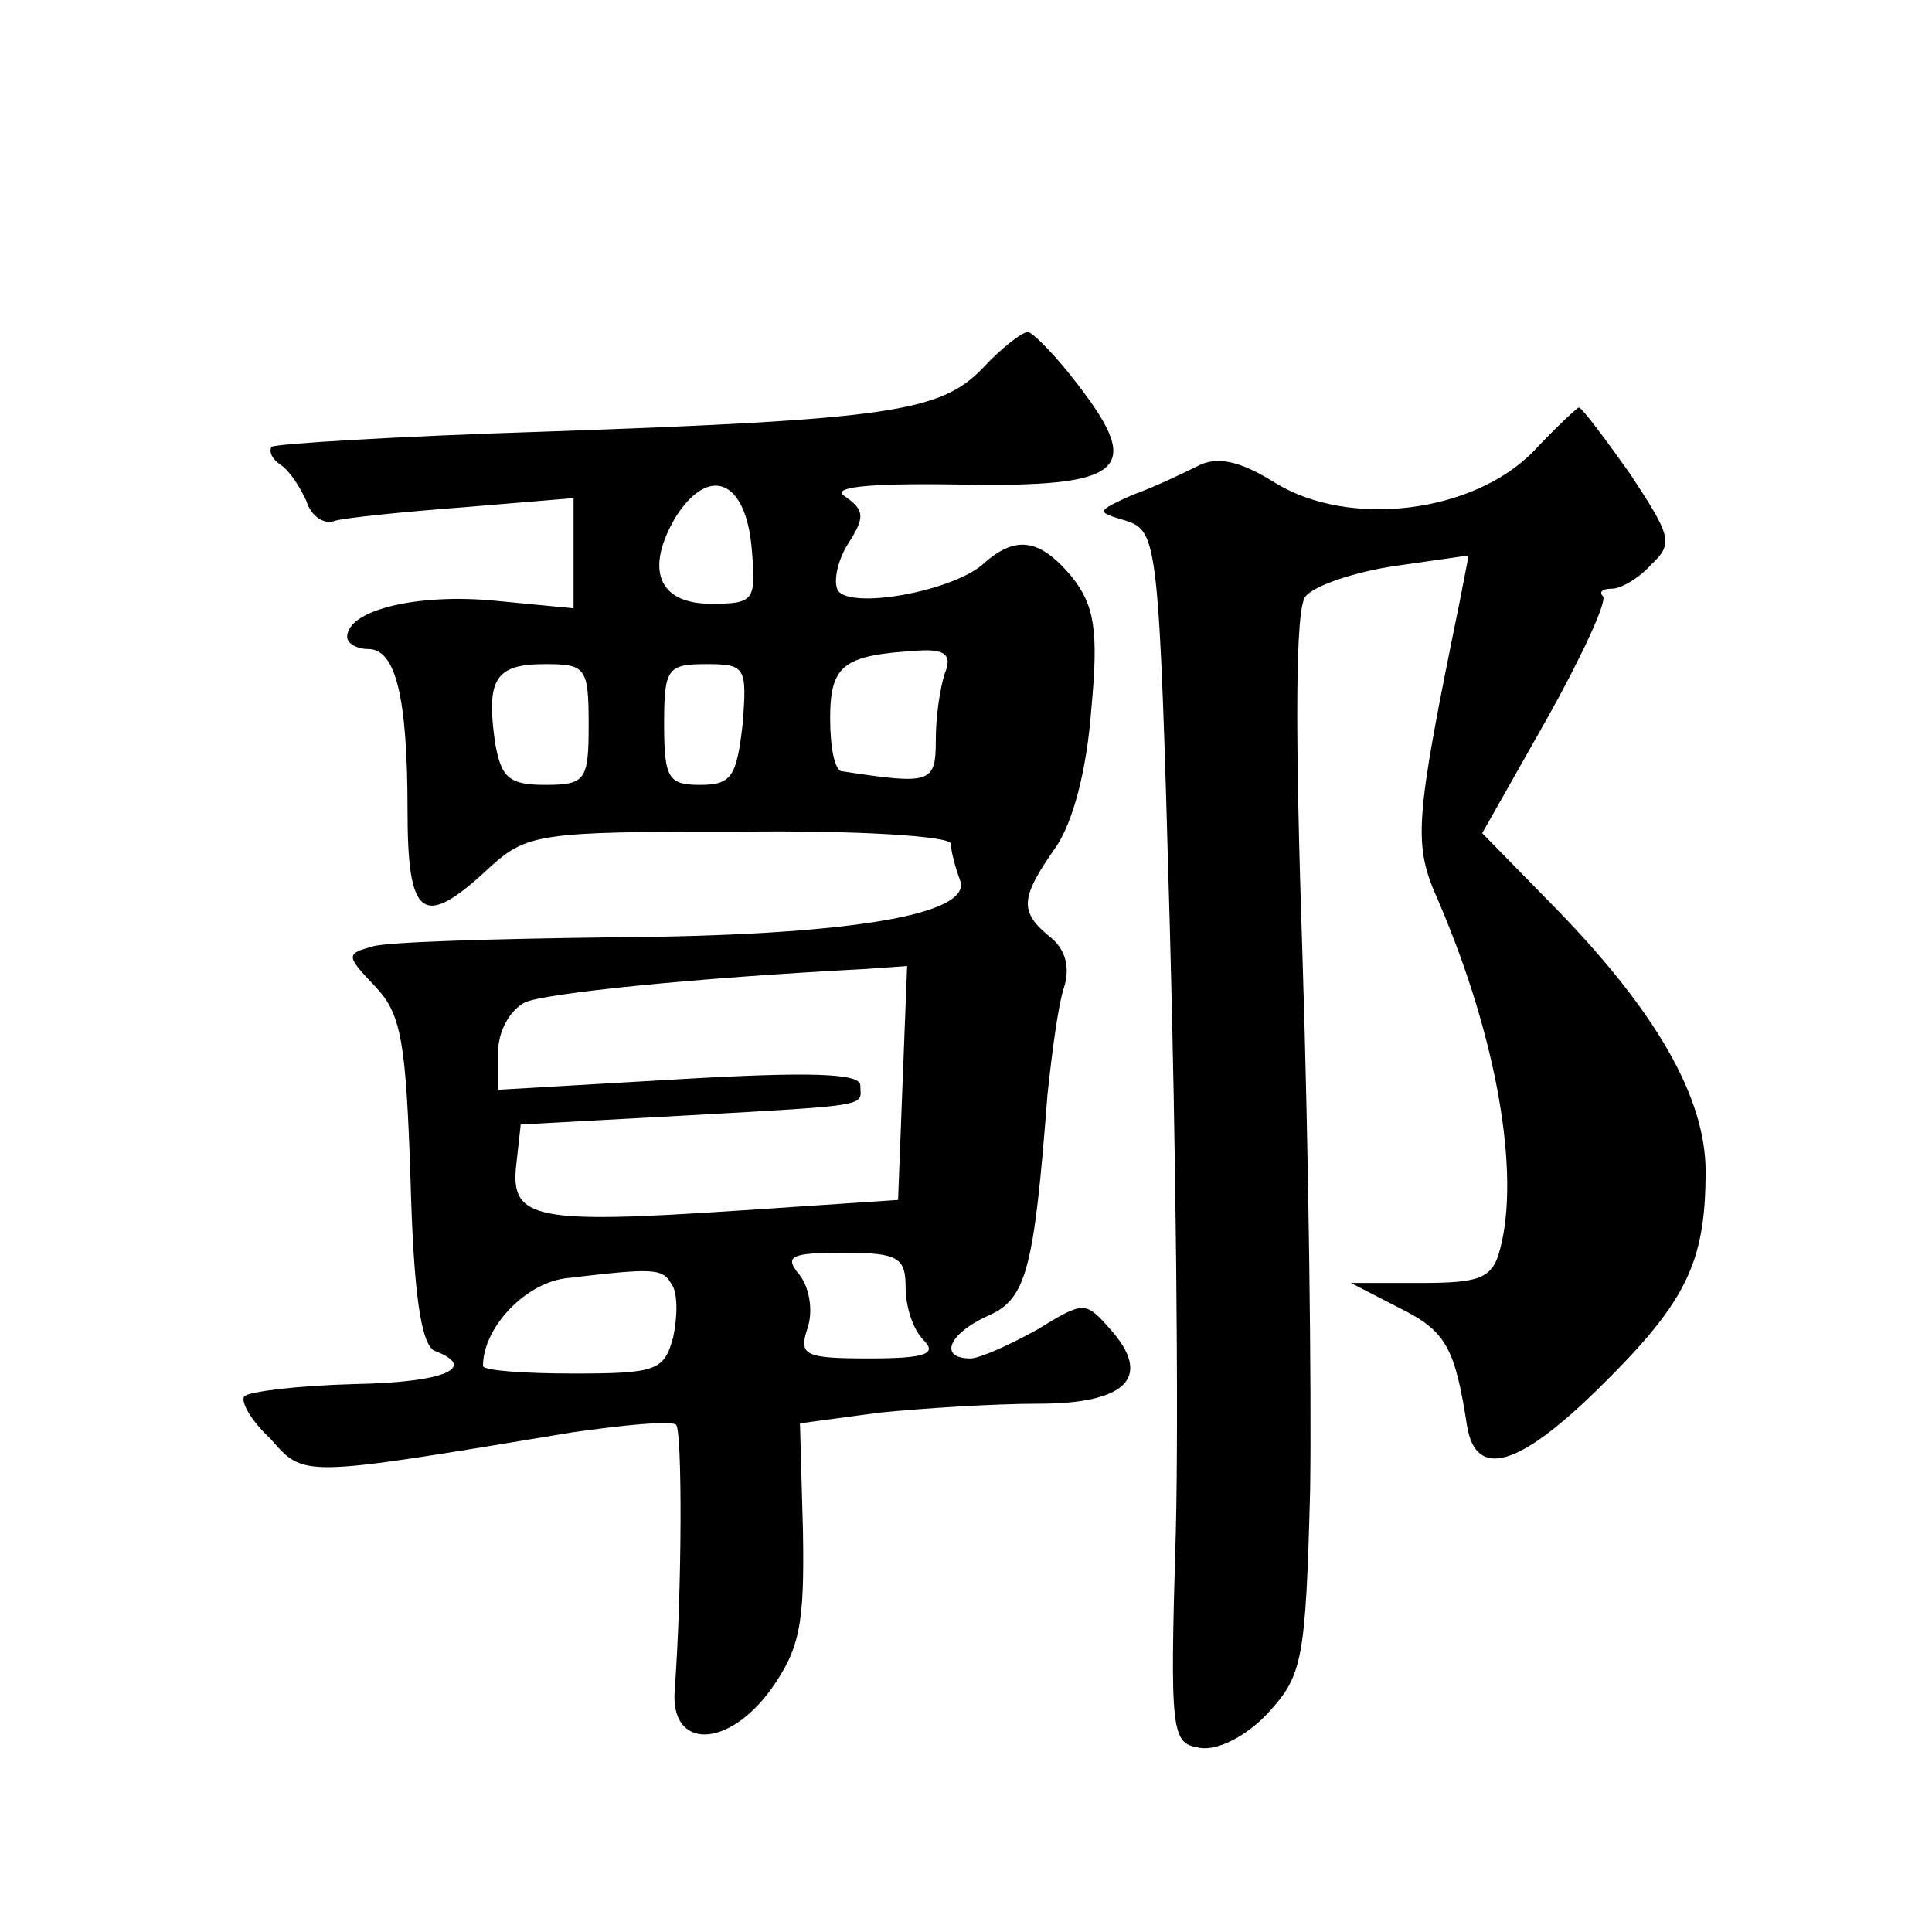
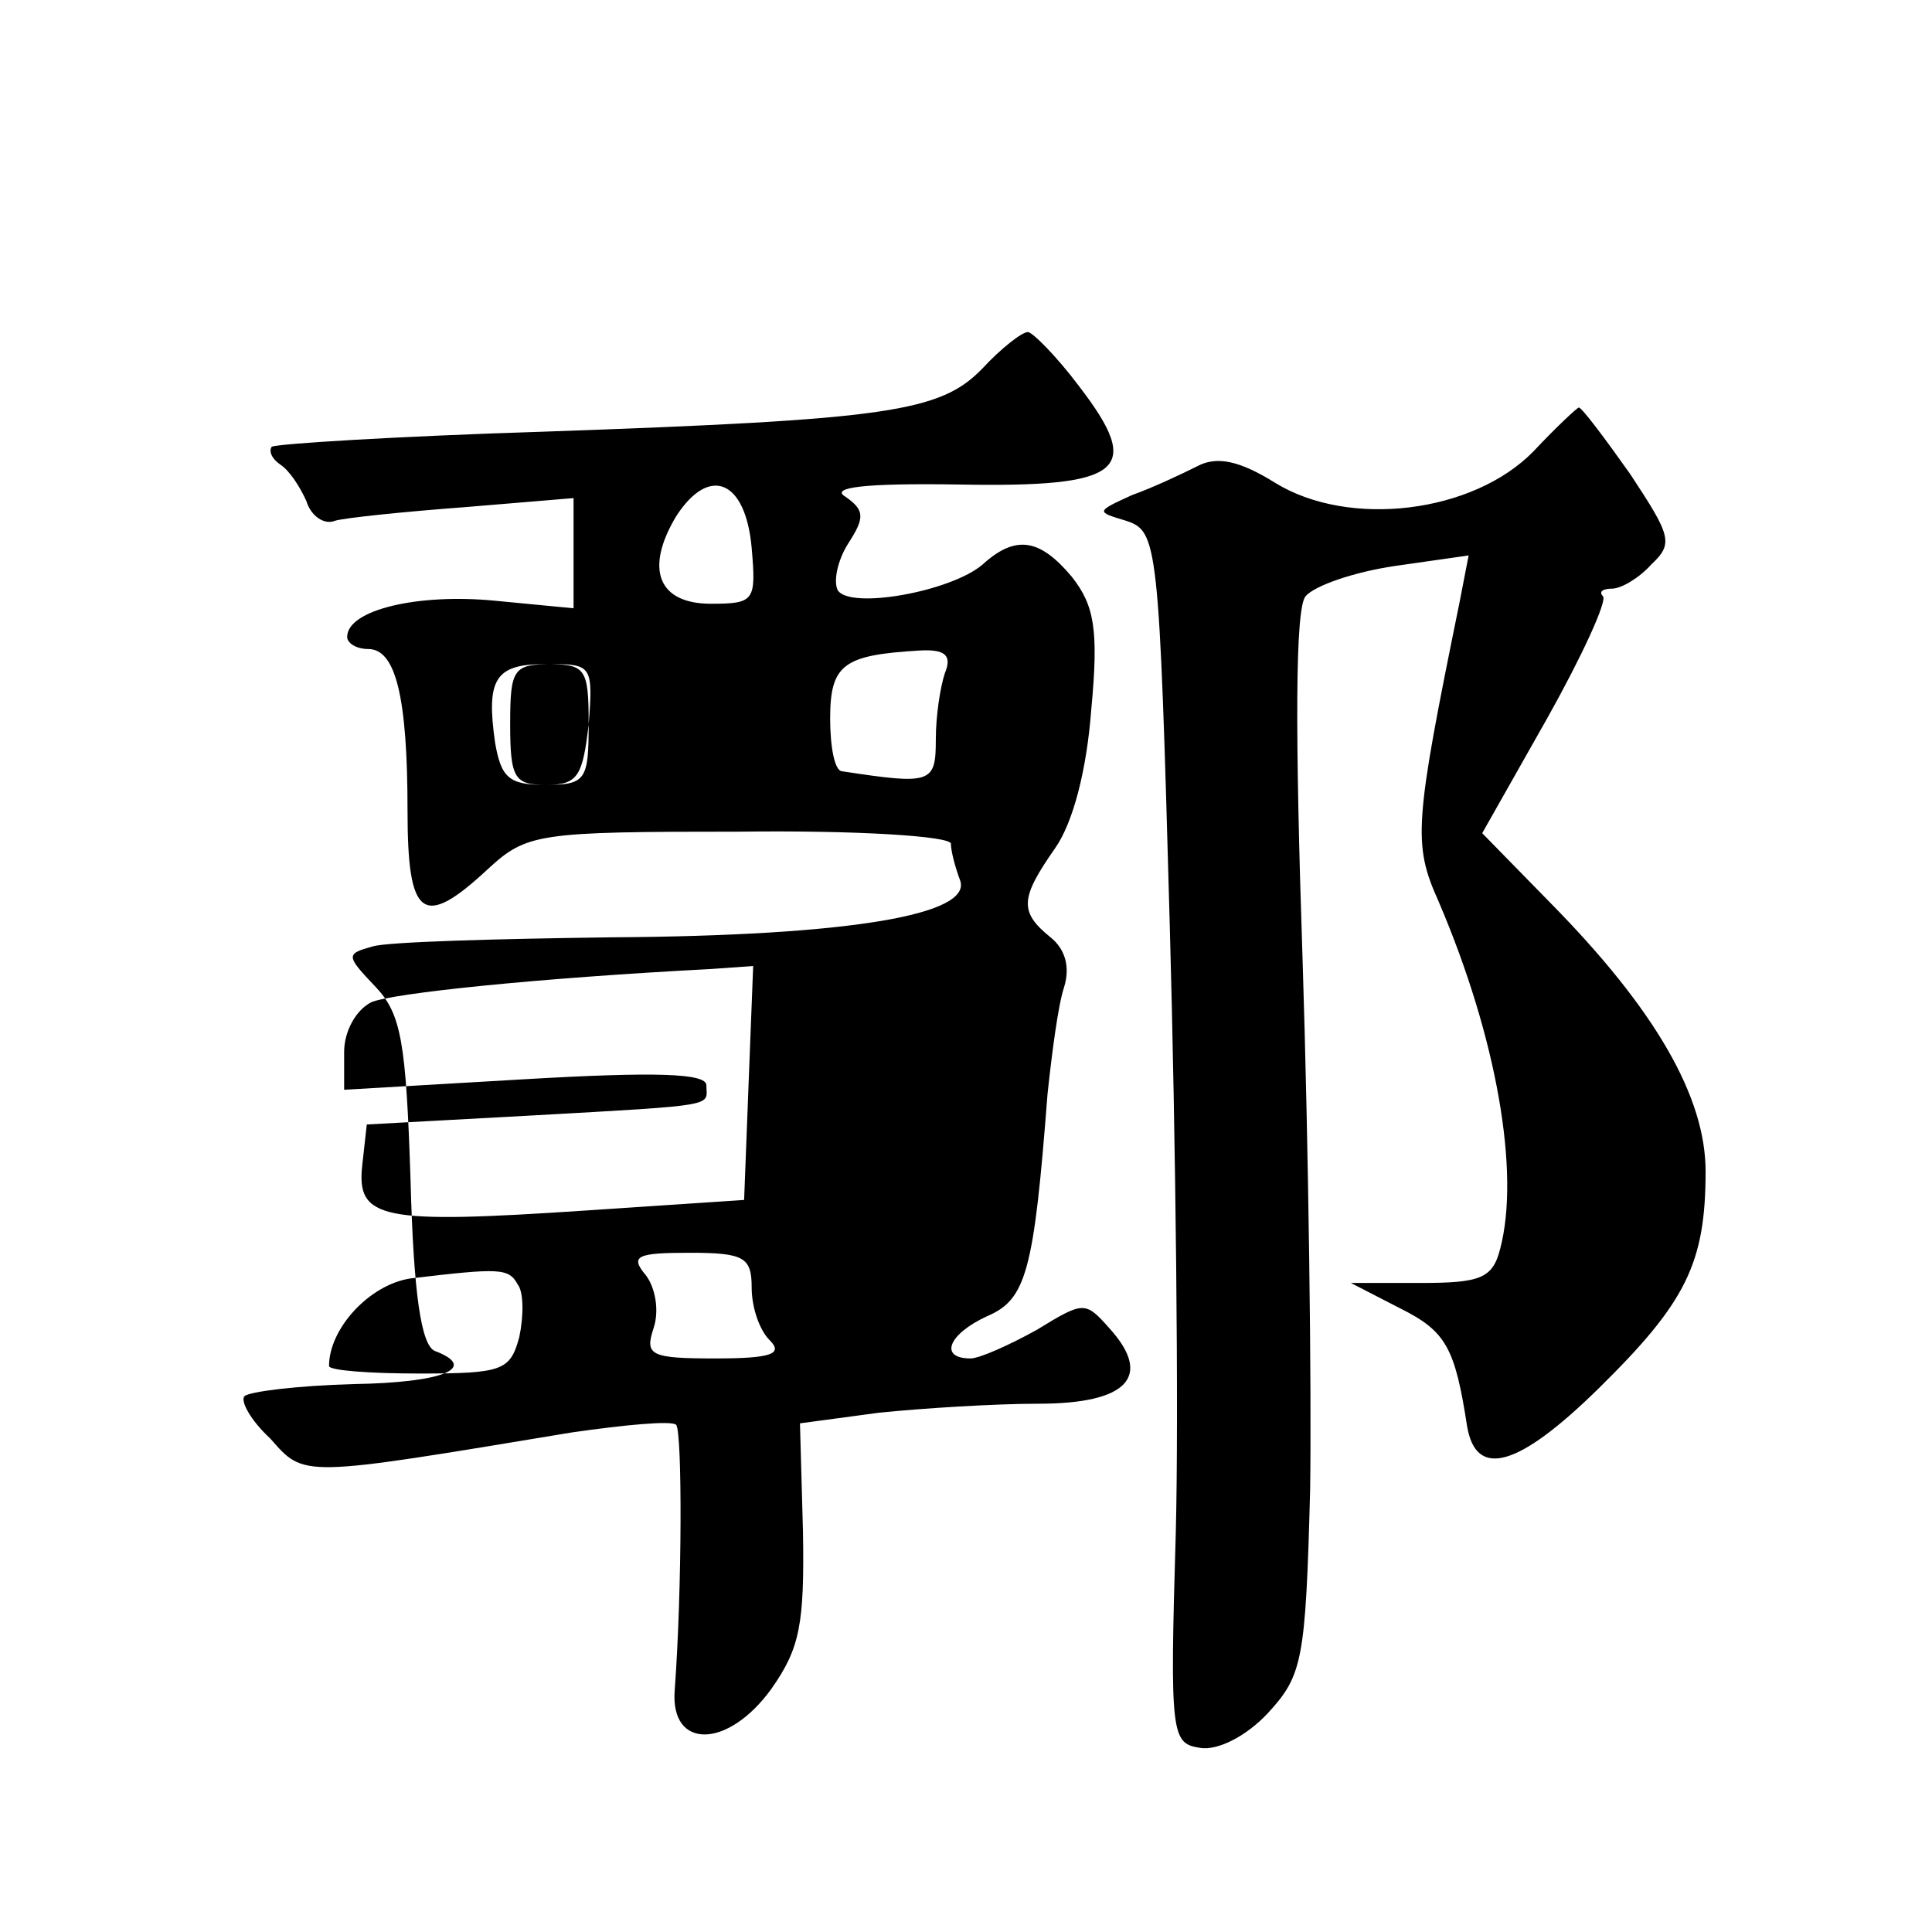
<svg xmlns="http://www.w3.org/2000/svg" version="1.0" width="128pt" height="128pt" viewBox="0 0 128 128" preserveAspectRatio="xMidYMid meet">
  <g transform="translate(0,128) scale(0.1,-0.1)" fill="#0" stroke="none">
-     <path d="M651 1036 c-28 -29 -62 -34 -291 -42 -96 -3 -177 -8 -180 -10 -2 -3 0 -8 6 -12 6 -4 13 -15 17 -24 3 -10 12 -16 19 -13 7 2 46 6 86 9 l72 6 0 -36 0 -37 -52 5 c-51 5 -98 -6 -98 -24 0 -4 6 -8 14 -8 18 0 26 -31 26 -107 0 -71 10 -79 53 -39 26 24 33 25 167 25 78 1 140 -3 140 -8 0 -5 3 -16 6 -24 9 -23 -73 -37 -231 -38 -77 -1 -148 -3 -158 -6 -18 -5 -18 -6 2 -27 17 -18 20 -37 23 -128 2 -75 7 -109 16 -113 29 -11 7 -21 -54 -22 -37 -1 -69 -5 -72 -8 -3 -3 4 -16 17 -28 23 -26 19 -26 200 4 35 5 66 8 69 5 4 -5 4 -108 -1 -176 -3 -39 35 -39 64 1 19 27 22 43 21 104 l-2 72 52 7 c29 3 77 6 106 6 59 0 76 18 47 50 -16 18 -17 18 -48 -1 -18 -10 -38 -19 -44 -19 -21 0 -15 16 11 28 26 11 31 30 40 147 3 28 7 59 11 71 4 13 1 25 -9 33 -21 17 -20 26 3 59 12 17 21 52 24 92 5 53 2 69 -13 88 -21 25 -37 28 -59 8 -21 -18 -88 -30 -96 -17 -3 6 0 20 7 31 11 17 11 22 -2 31 -10 6 12 9 75 8 109 -2 123 9 80 65 -15 20 -31 36 -34 36 -4 0 -18 -11 -30 -24z m-153 -119 c3 -35 2 -37 -27 -37 -35 0 -44 23 -23 58 22 34 46 24 50 -21z m128 -83 c-3 -9 -6 -28 -6 -44 0 -29 -3 -30 -62 -21 -5 0 -8 16 -8 35 0 36 9 42 59 45 17 1 22 -3 17 -15z m-236 -34 c0 -37 -2 -40 -29 -40 -24 0 -29 5 -33 28 -6 42 0 52 33 52 27 0 29 -2 29 -40z m102 0 c-4 -34 -7 -40 -28 -40 -21 0 -24 4 -24 40 0 37 2 40 28 40 26 0 27 -2 24 -40z m106 -237 l-3 -78 -105 -7 c-135 -9 -152 -6 -148 30 l3 27 110 6 c125 7 115 6 115 20 0 8 -34 9 -120 4 l-120 -7 0 25 c0 14 8 28 18 33 14 6 110 16 225 22 l28 2 -3 -77z m2 -136 c0 -13 5 -28 12 -35 9 -9 1 -12 -36 -12 -43 0 -47 2 -41 20 4 12 1 27 -5 35 -11 13 -6 15 29 15 36 0 41 -3 41 -23z m-155 2 c4 -5 4 -21 1 -35 -6 -22 -11 -24 -66 -24 -33 0 -60 2 -60 5 0 25 27 54 54 58 59 7 65 7 71 -4z M1016 981 c-40 -41 -122 -51 -171 -21 -24 15 -39 18 -52 11 -10 -5 -29 -14 -43 -19 -24 -11 -24 -11 -4 -17 21 -7 22 -13 29 -268 4 -144 6 -324 4 -402 -4 -135 -3 -140 16 -143 12 -2 31 8 45 23 23 25 25 35 28 148 1 67 -1 225 -5 351 -5 150 -5 233 2 241 6 7 32 16 59 20 l49 7 -6 -31 c-30 -147 -31 -160 -14 -198 39 -91 54 -180 41 -230 -5 -20 -13 -23 -53 -23 l-46 0 33 -17 c30 -15 36 -26 44 -78 6 -35 34 -27 87 25 58 57 71 83 71 144 0 49 -33 107 -103 178 l-45 46 43 76 c23 41 40 78 37 81 -3 3 0 5 6 5 6 0 18 7 26 16 15 14 13 19 -14 60 -17 24 -32 44 -34 44 -1 0 -15 -13 -30 -29z" />
+     <path d="M651 1036 c-28 -29 -62 -34 -291 -42 -96 -3 -177 -8 -180 -10 -2 -3 0 -8 6 -12 6 -4 13 -15 17 -24 3 -10 12 -16 19 -13 7 2 46 6 86 9 l72 6 0 -36 0 -37 -52 5 c-51 5 -98 -6 -98 -24 0 -4 6 -8 14 -8 18 0 26 -31 26 -107 0 -71 10 -79 53 -39 26 24 33 25 167 25 78 1 140 -3 140 -8 0 -5 3 -16 6 -24 9 -23 -73 -37 -231 -38 -77 -1 -148 -3 -158 -6 -18 -5 -18 -6 2 -27 17 -18 20 -37 23 -128 2 -75 7 -109 16 -113 29 -11 7 -21 -54 -22 -37 -1 -69 -5 -72 -8 -3 -3 4 -16 17 -28 23 -26 19 -26 200 4 35 5 66 8 69 5 4 -5 4 -108 -1 -176 -3 -39 35 -39 64 1 19 27 22 43 21 104 l-2 72 52 7 c29 3 77 6 106 6 59 0 76 18 47 50 -16 18 -17 18 -48 -1 -18 -10 -38 -19 -44 -19 -21 0 -15 16 11 28 26 11 31 30 40 147 3 28 7 59 11 71 4 13 1 25 -9 33 -21 17 -20 26 3 59 12 17 21 52 24 92 5 53 2 69 -13 88 -21 25 -37 28 -59 8 -21 -18 -88 -30 -96 -17 -3 6 0 20 7 31 11 17 11 22 -2 31 -10 6 12 9 75 8 109 -2 123 9 80 65 -15 20 -31 36 -34 36 -4 0 -18 -11 -30 -24z m-153 -119 c3 -35 2 -37 -27 -37 -35 0 -44 23 -23 58 22 34 46 24 50 -21z m128 -83 c-3 -9 -6 -28 -6 -44 0 -29 -3 -30 -62 -21 -5 0 -8 16 -8 35 0 36 9 42 59 45 17 1 22 -3 17 -15z m-236 -34 c0 -37 -2 -40 -29 -40 -24 0 -29 5 -33 28 -6 42 0 52 33 52 27 0 29 -2 29 -40z c-4 -34 -7 -40 -28 -40 -21 0 -24 4 -24 40 0 37 2 40 28 40 26 0 27 -2 24 -40z m106 -237 l-3 -78 -105 -7 c-135 -9 -152 -6 -148 30 l3 27 110 6 c125 7 115 6 115 20 0 8 -34 9 -120 4 l-120 -7 0 25 c0 14 8 28 18 33 14 6 110 16 225 22 l28 2 -3 -77z m2 -136 c0 -13 5 -28 12 -35 9 -9 1 -12 -36 -12 -43 0 -47 2 -41 20 4 12 1 27 -5 35 -11 13 -6 15 29 15 36 0 41 -3 41 -23z m-155 2 c4 -5 4 -21 1 -35 -6 -22 -11 -24 -66 -24 -33 0 -60 2 -60 5 0 25 27 54 54 58 59 7 65 7 71 -4z M1016 981 c-40 -41 -122 -51 -171 -21 -24 15 -39 18 -52 11 -10 -5 -29 -14 -43 -19 -24 -11 -24 -11 -4 -17 21 -7 22 -13 29 -268 4 -144 6 -324 4 -402 -4 -135 -3 -140 16 -143 12 -2 31 8 45 23 23 25 25 35 28 148 1 67 -1 225 -5 351 -5 150 -5 233 2 241 6 7 32 16 59 20 l49 7 -6 -31 c-30 -147 -31 -160 -14 -198 39 -91 54 -180 41 -230 -5 -20 -13 -23 -53 -23 l-46 0 33 -17 c30 -15 36 -26 44 -78 6 -35 34 -27 87 25 58 57 71 83 71 144 0 49 -33 107 -103 178 l-45 46 43 76 c23 41 40 78 37 81 -3 3 0 5 6 5 6 0 18 7 26 16 15 14 13 19 -14 60 -17 24 -32 44 -34 44 -1 0 -15 -13 -30 -29z" />
  </g>
</svg>